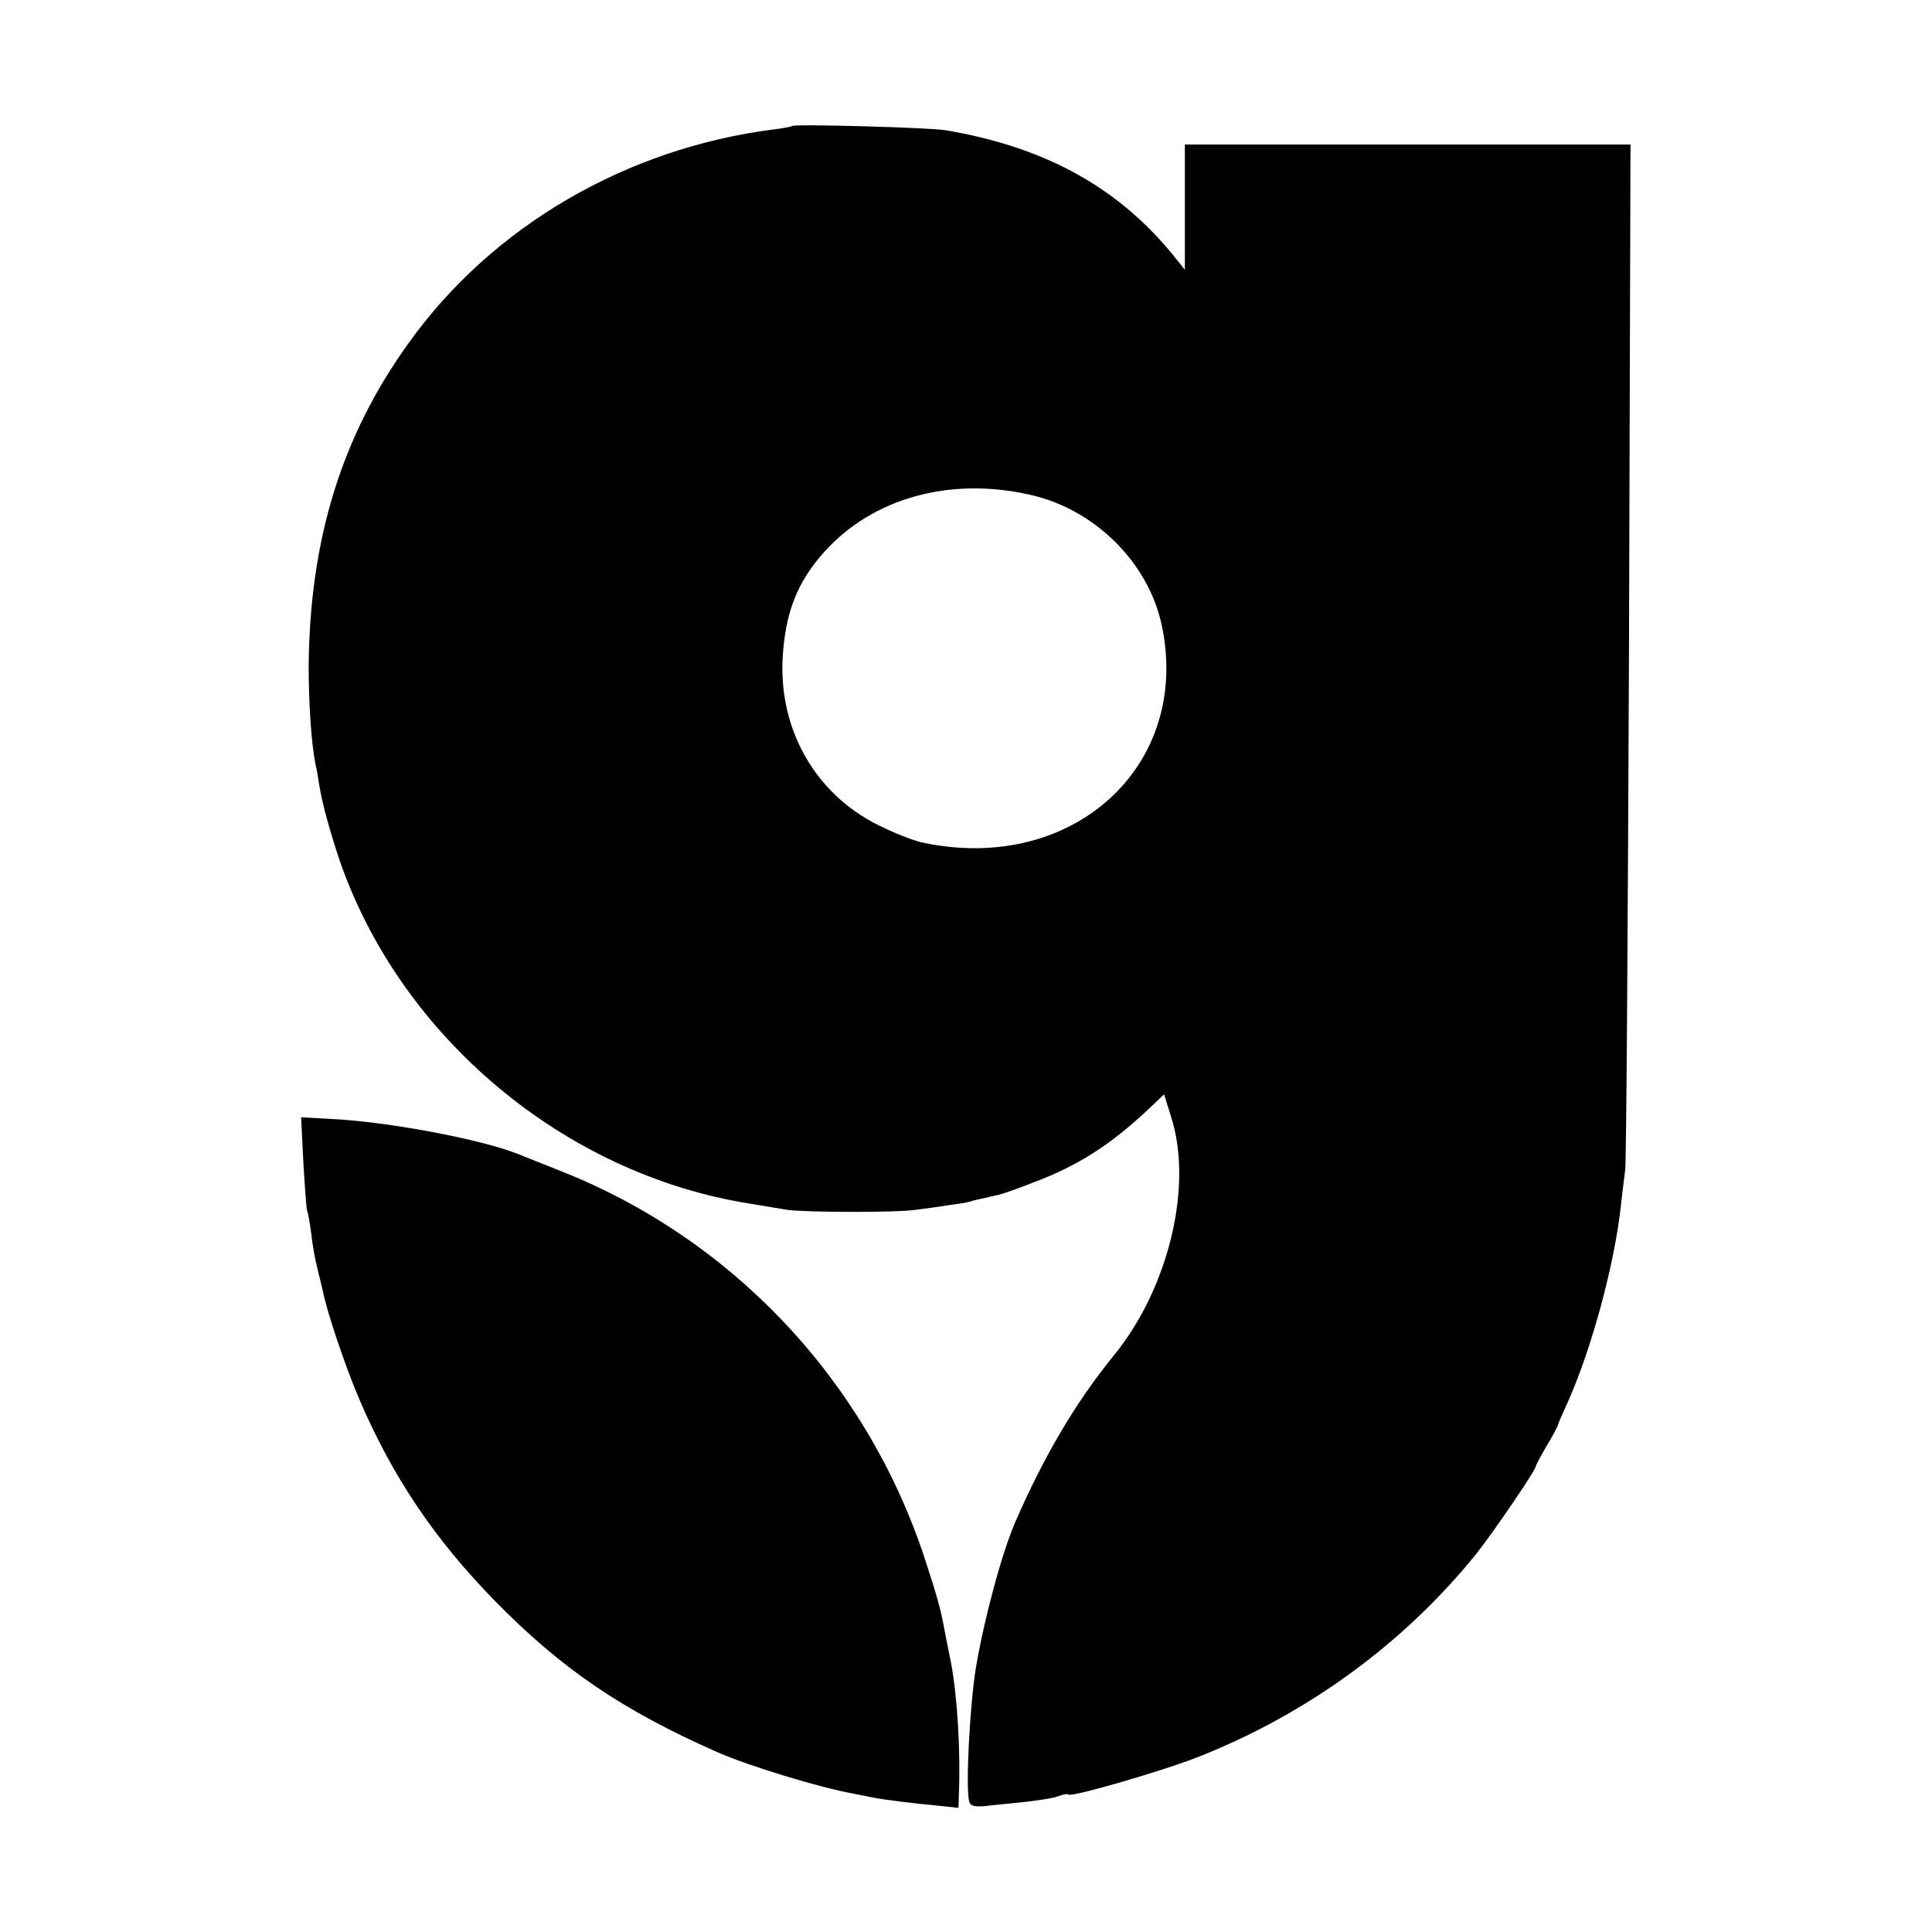
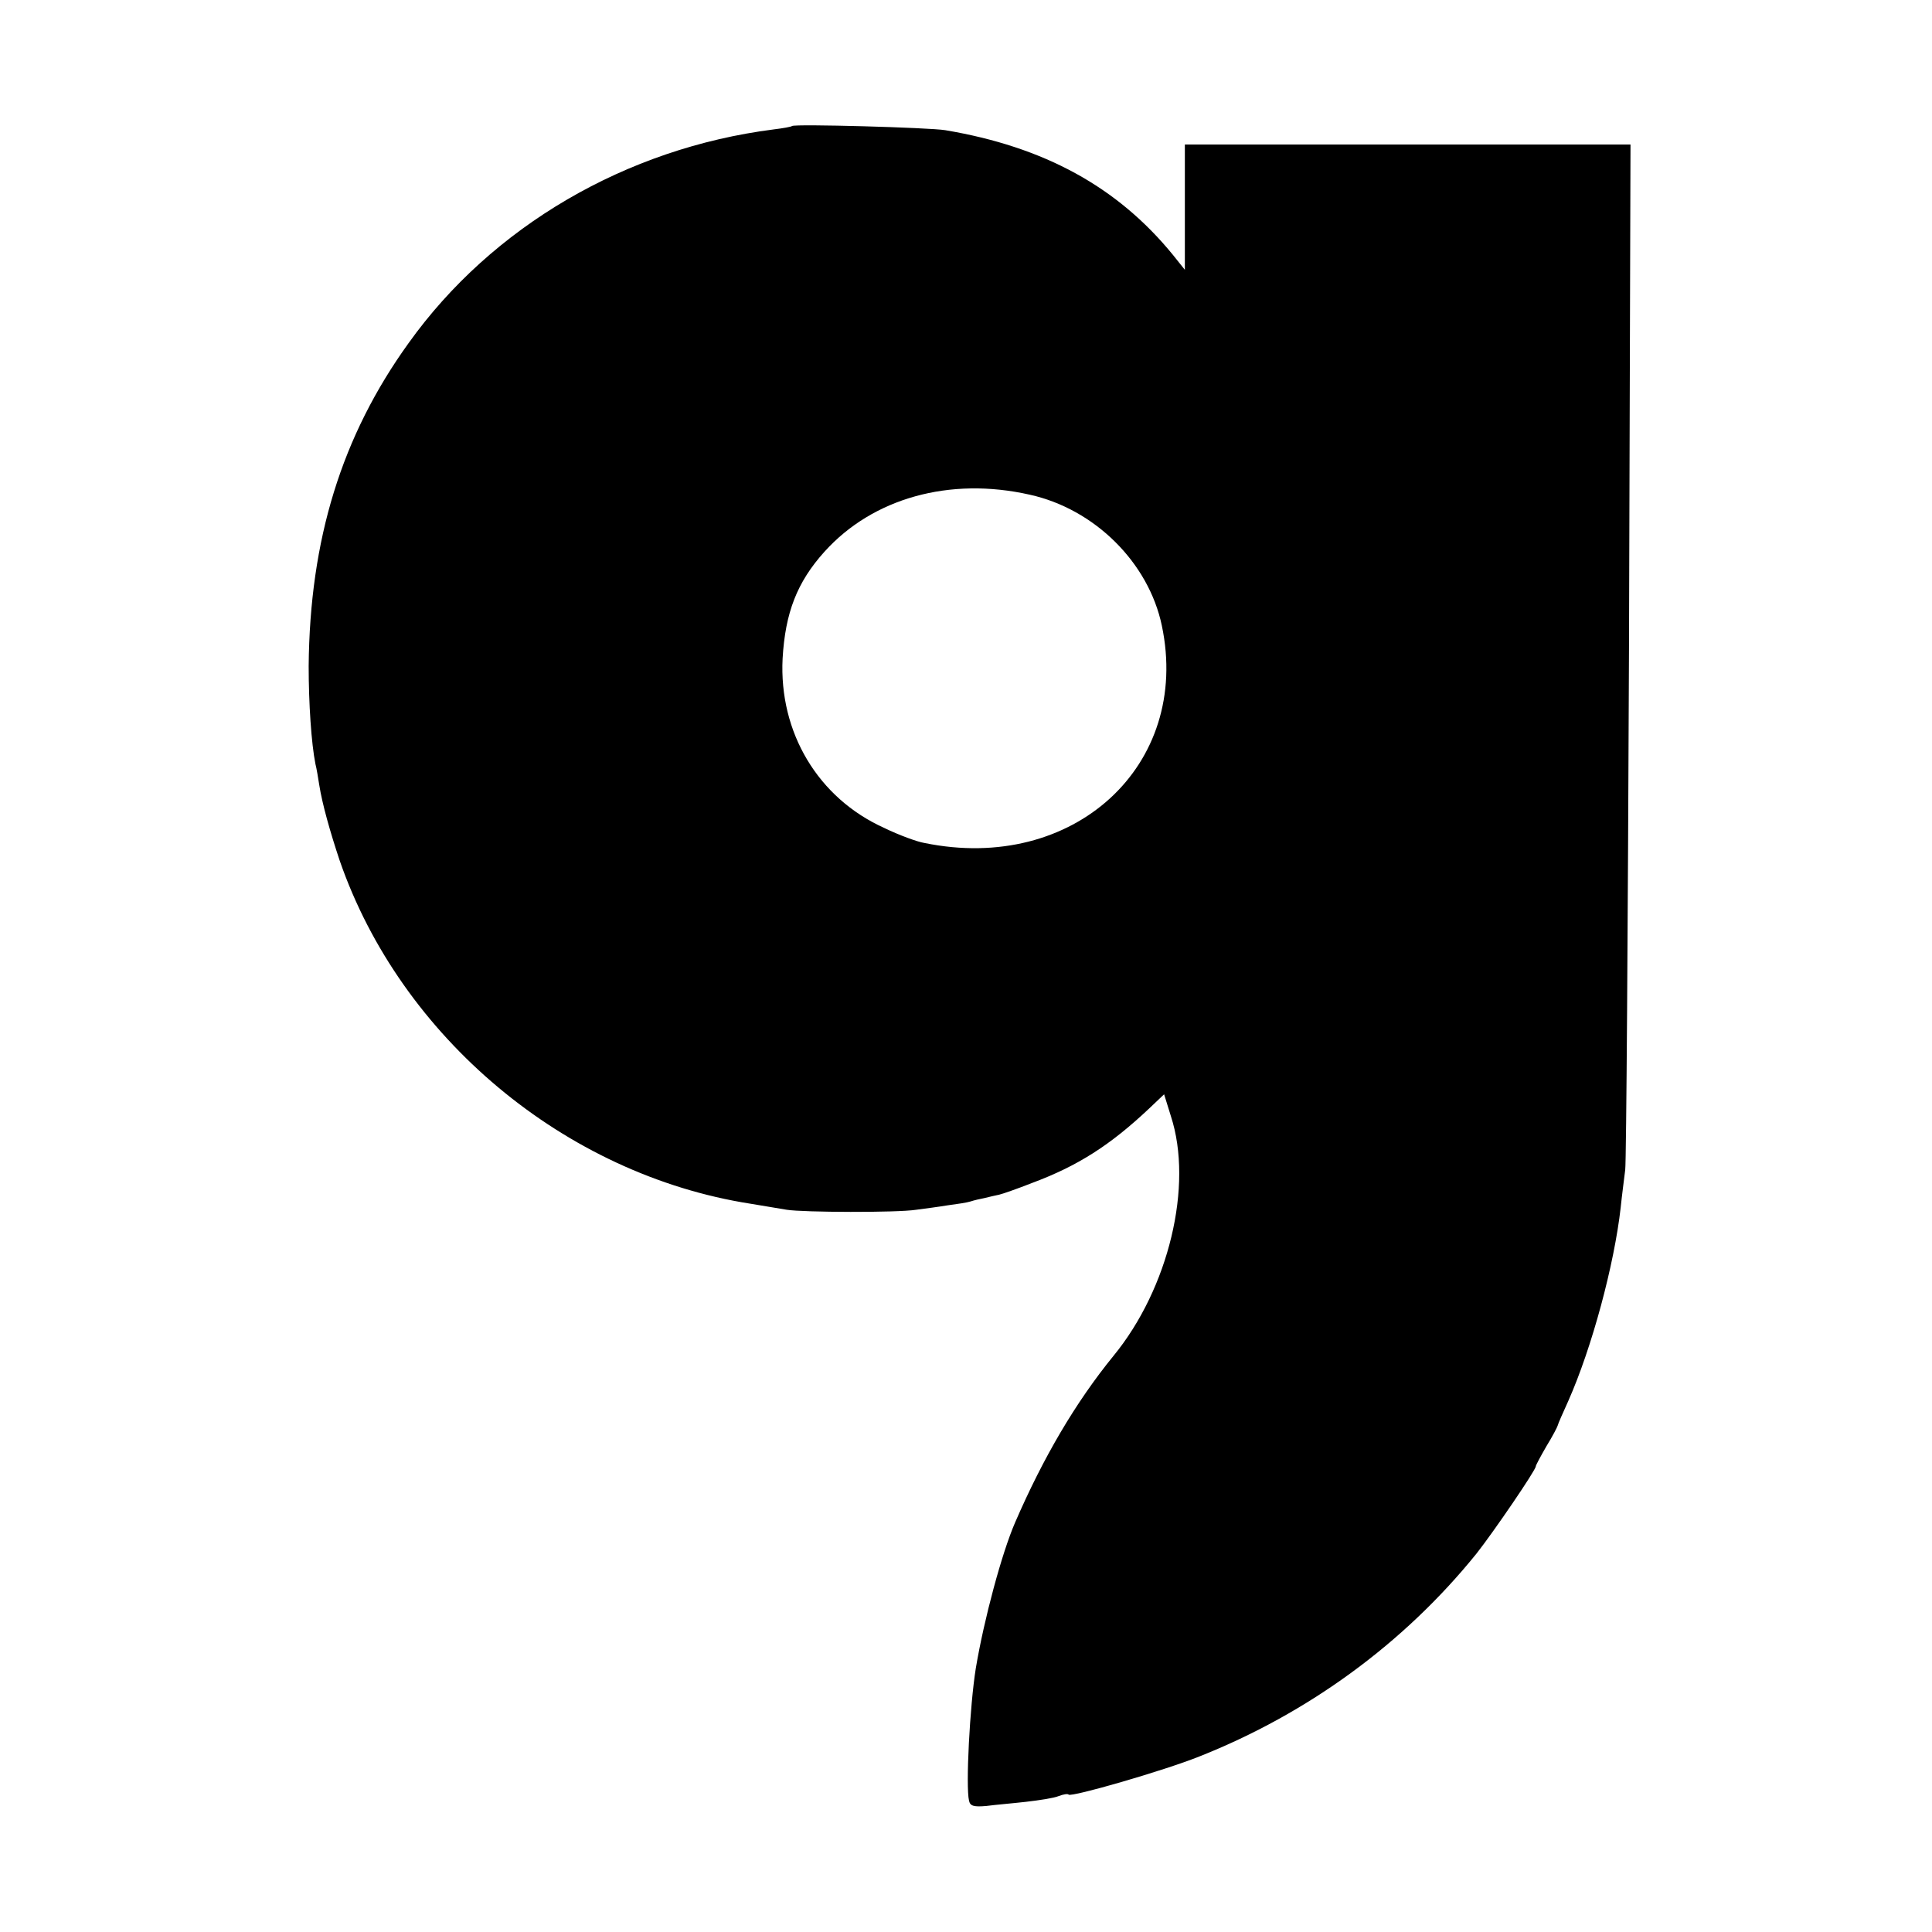
<svg xmlns="http://www.w3.org/2000/svg" version="1.0" width="512pt" height="512pt" viewBox="0 0 512 512" preserveAspectRatio="xMidYMid meet">
  <g transform="translate(0,512) scale(0.1,-0.1)" fill="#000000" stroke="none">
-     <path d="M2099 4786 c-2 -2 -24 -6 -49 -9 -391 -50 -746 -257 -967 -566 -178 -247 -262 -521 -265 -856 0 -99 7 -205 18 -260 3 -11 7 -36 10 -55 8 -51 29 -125 54 -200 162 -469 597 -833 1089 -910 36 -6 79 -13 96 -16 43 -7 293 -8 343 0 23 3 61 8 85 12 23 3 50 7 59 10 9 3 26 7 37 9 12 3 29 7 39 9 9 2 49 16 87 31 121 45 207 100 310 197 l40 38 18 -58 c60 -184 -6 -457 -152 -635 -101 -124 -186 -269 -261 -442 -35 -81 -82 -255 -104 -386 -16 -100 -27 -313 -18 -351 3 -14 12 -17 46 -14 22 3 70 7 105 11 35 4 74 10 86 15 13 5 25 7 27 4 8 -7 251 63 346 101 288 114 543 300 735 538 45 57 157 221 157 231 0 3 13 27 28 53 16 26 29 51 30 55 1 5 14 34 28 65 63 142 122 362 139 513 3 30 9 75 12 100 3 25 7 646 10 1381 l4 1336 -590 0 -591 0 0 -166 0 -166 -32 40 c-147 180 -341 286 -603 330 -42 7 -400 17 -406 11z m630 -977 c172 -38 315 -180 350 -347 78 -371 -234 -657 -629 -576 -19 3 -68 21 -107 40 -175 79 -279 253 -269 449 7 121 38 202 111 283 128 142 332 199 544 151z" />
-     <path d="M804 2038 c4 -66 8 -123 10 -127 2 -3 7 -31 11 -61 3 -30 11 -73 17 -95 5 -22 12 -48 14 -58 10 -53 61 -204 97 -287 88 -205 199 -369 357 -531 178 -182 339 -291 590 -402 84 -37 274 -95 365 -111 17 -3 39 -8 50 -10 31 -6 104 -15 168 -21 l57 -6 1 33 c5 117 -4 264 -21 353 -6 28 -12 61 -15 75 -13 71 -20 94 -56 205 -156 469 -511 845 -969 1024 -47 19 -94 37 -105 42 -100 40 -349 87 -503 94 l-74 4 6 -121z" />
+     <path d="M2099 4786 c-2 -2 -24 -6 -49 -9 -391 -50 -746 -257 -967 -566 -178 -247 -262 -521 -265 -856 0 -99 7 -205 18 -260 3 -11 7 -36 10 -55 8 -51 29 -125 54 -200 162 -469 597 -833 1089 -910 36 -6 79 -13 96 -16 43 -7 293 -8 343 0 23 3 61 8 85 12 23 3 50 7 59 10 9 3 26 7 37 9 12 3 29 7 39 9 9 2 49 16 87 31 121 45 207 100 310 197 l40 38 18 -58 c60 -184 -6 -457 -152 -635 -101 -124 -186 -269 -261 -442 -35 -81 -82 -255 -104 -386 -16 -100 -27 -313 -18 -351 3 -14 12 -17 46 -14 22 3 70 7 105 11 35 4 74 10 86 15 13 5 25 7 27 4 8 -7 251 63 346 101 288 114 543 300 735 538 45 57 157 221 157 231 0 3 13 27 28 53 16 26 29 51 30 55 1 5 14 34 28 65 63 142 122 362 139 513 3 30 9 75 12 100 3 25 7 646 10 1381 l4 1336 -590 0 -591 0 0 -166 0 -166 -32 40 c-147 180 -341 286 -603 330 -42 7 -400 17 -406 11z m630 -977 c172 -38 315 -180 350 -347 78 -371 -234 -657 -629 -576 -19 3 -68 21 -107 40 -175 79 -279 253 -269 449 7 121 38 202 111 283 128 142 332 199 544 151" />
  </g>
</svg>